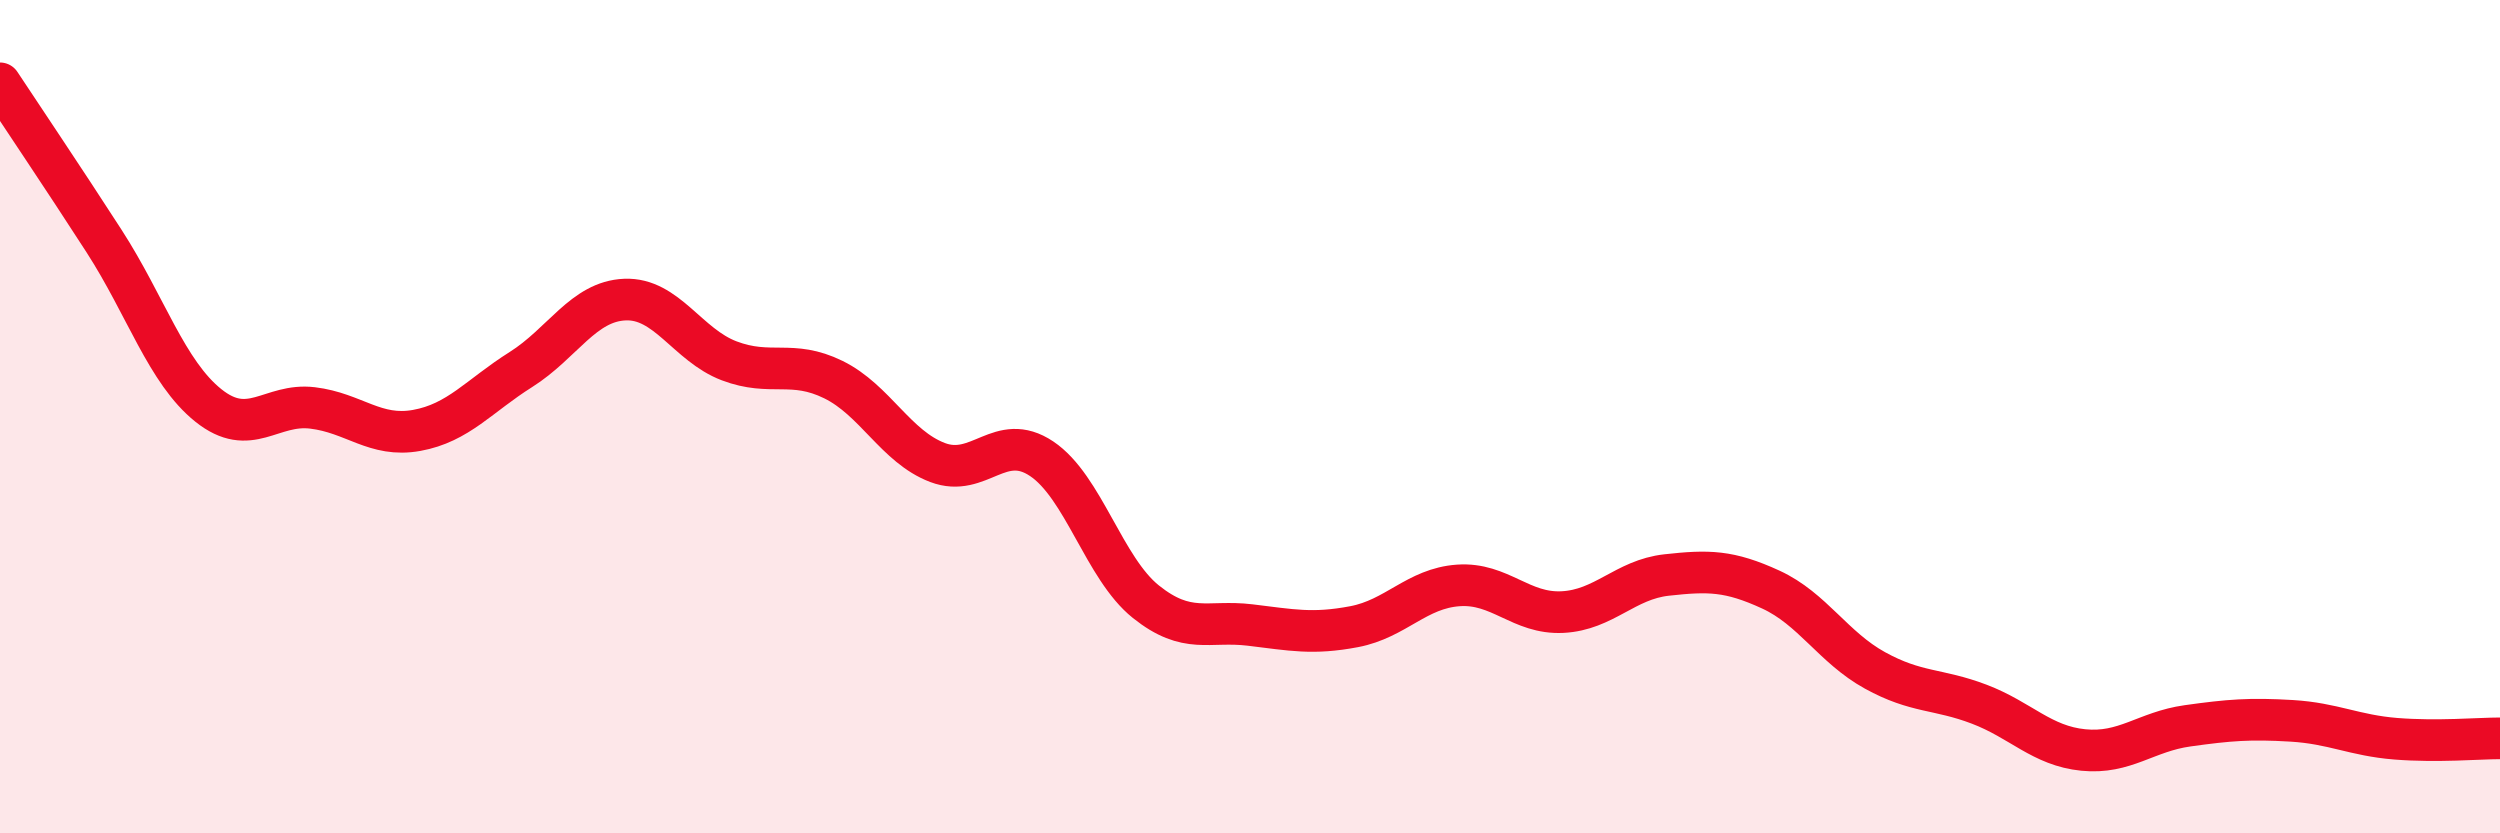
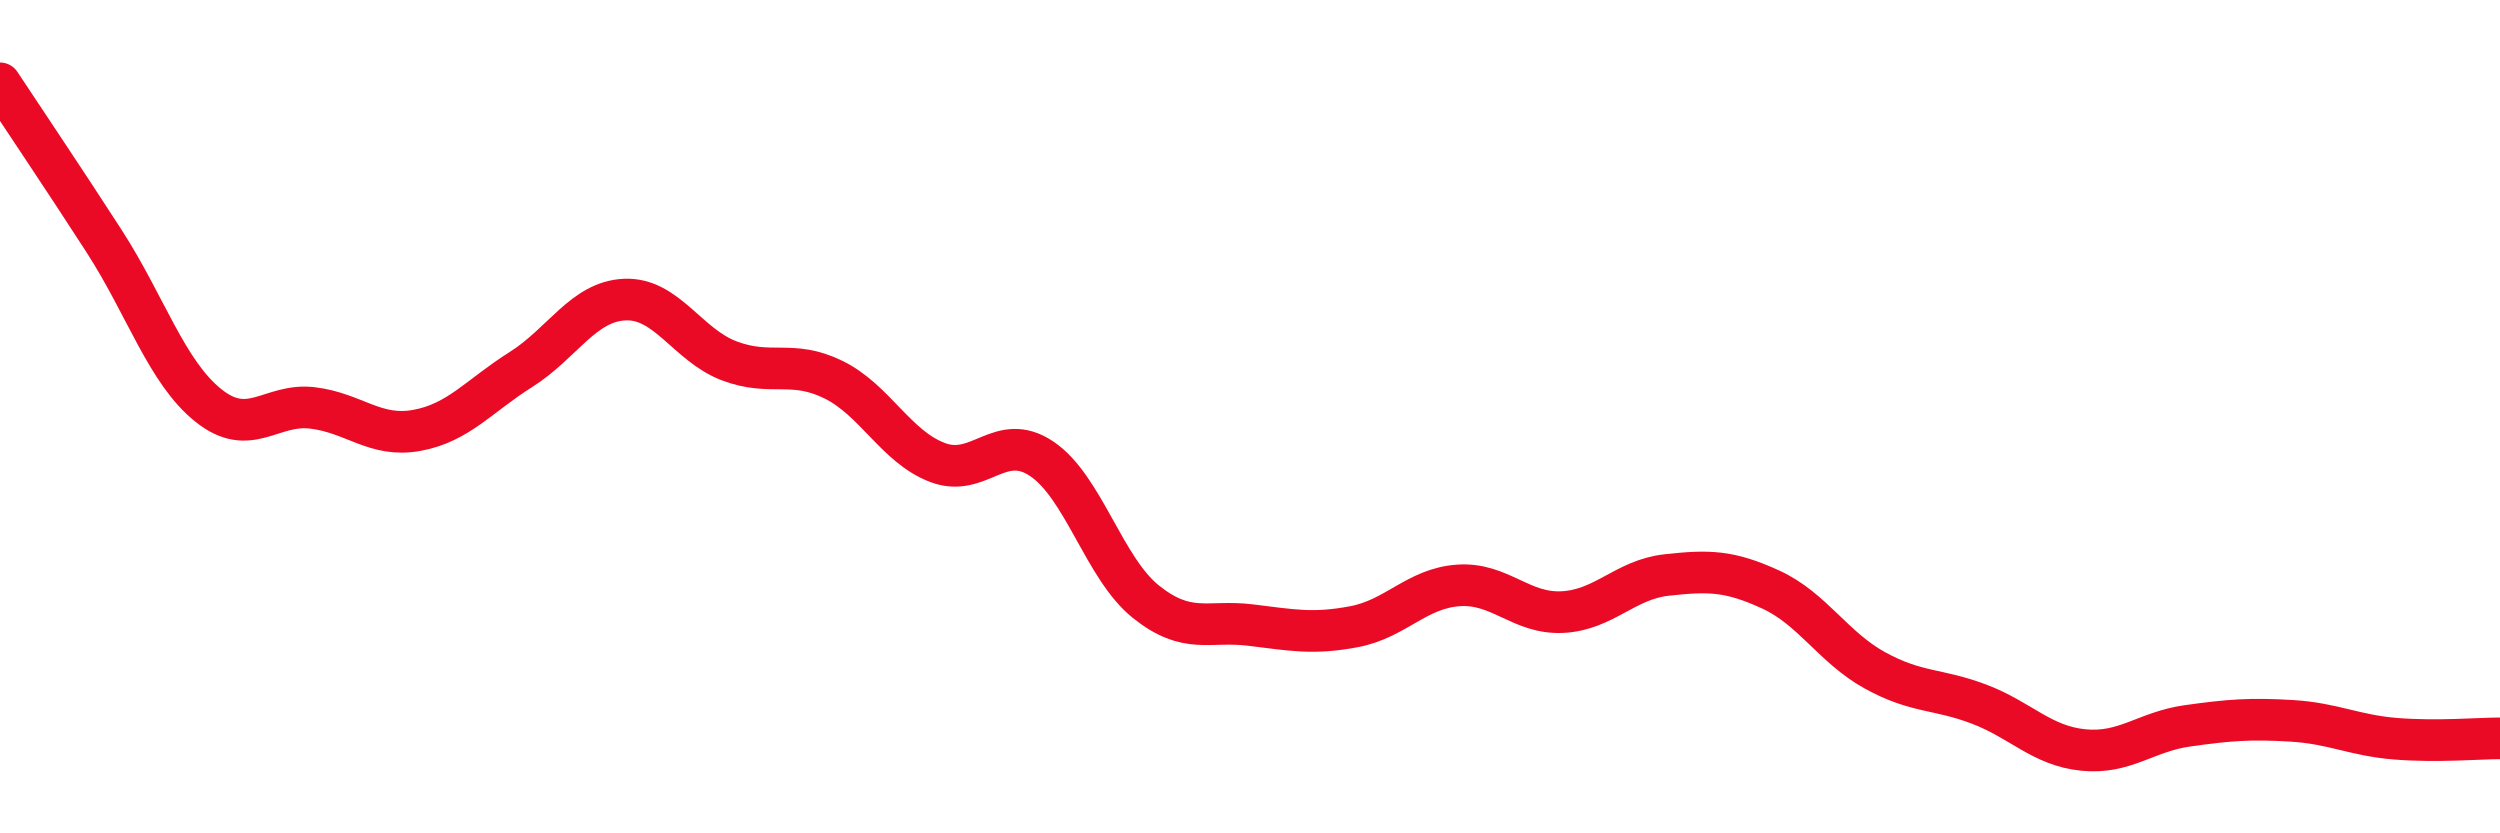
<svg xmlns="http://www.w3.org/2000/svg" width="60" height="20" viewBox="0 0 60 20">
-   <path d="M 0,2 C 0.5,2.76 1.5,4.24 2.5,5.79 C 3.5,7.34 4,8.93 5,9.73 C 6,10.53 6.5,9.67 7.5,9.79 C 8.5,9.91 9,10.51 10,10.33 C 11,10.15 11.5,9.5 12.5,8.87 C 13.5,8.24 14,7.23 15,7.19 C 16,7.15 16.5,8.28 17.5,8.66 C 18.5,9.04 19,8.62 20,9.11 C 21,9.6 21.5,10.72 22.5,11.1 C 23.5,11.48 24,10.34 25,11.01 C 26,11.68 26.5,13.64 27.5,14.44 C 28.5,15.24 29,14.88 30,15 C 31,15.12 31.5,15.23 32.5,15.04 C 33.5,14.85 34,14.12 35,14.05 C 36,13.98 36.5,14.74 37.5,14.69 C 38.5,14.64 39,13.91 40,13.8 C 41,13.69 41.5,13.69 42.5,14.15 C 43.5,14.61 44,15.54 45,16.09 C 46,16.64 46.5,16.52 47.5,16.9 C 48.5,17.28 49,17.9 50,18 C 51,18.1 51.5,17.56 52.5,17.42 C 53.5,17.28 54,17.24 55,17.3 C 56,17.36 56.5,17.65 57.5,17.73 C 58.5,17.81 59.5,17.72 60,17.72L60 20L0 20Z" fill="#EB0A25" opacity="0.1" stroke-linecap="round" stroke-linejoin="round" />
  <path d="M 0,2 C 0.5,2.76 1.5,4.24 2.5,5.79 C 3.5,7.34 4,8.93 5,9.73 C 6,10.53 6.5,9.67 7.5,9.79 C 8.5,9.91 9,10.51 10,10.33 C 11,10.15 11.5,9.5 12.5,8.87 C 13.5,8.24 14,7.23 15,7.19 C 16,7.15 16.5,8.28 17.5,8.66 C 18.5,9.04 19,8.62 20,9.11 C 21,9.6 21.5,10.72 22.5,11.1 C 23.5,11.48 24,10.34 25,11.01 C 26,11.68 26.5,13.64 27.5,14.44 C 28.5,15.24 29,14.88 30,15 C 31,15.12 31.5,15.23 32.5,15.04 C 33.5,14.85 34,14.12 35,14.05 C 36,13.98 36.5,14.74 37.5,14.69 C 38.5,14.64 39,13.91 40,13.8 C 41,13.69 41.5,13.69 42.5,14.15 C 43.5,14.61 44,15.54 45,16.09 C 46,16.64 46.5,16.52 47.5,16.9 C 48.5,17.28 49,17.9 50,18 C 51,18.1 51.5,17.56 52.5,17.42 C 53.5,17.28 54,17.24 55,17.3 C 56,17.36 56.5,17.65 57.5,17.73 C 58.5,17.81 59.5,17.72 60,17.72" stroke="#EB0A25" stroke-width="1" fill="none" stroke-linecap="round" stroke-linejoin="round" />
</svg>